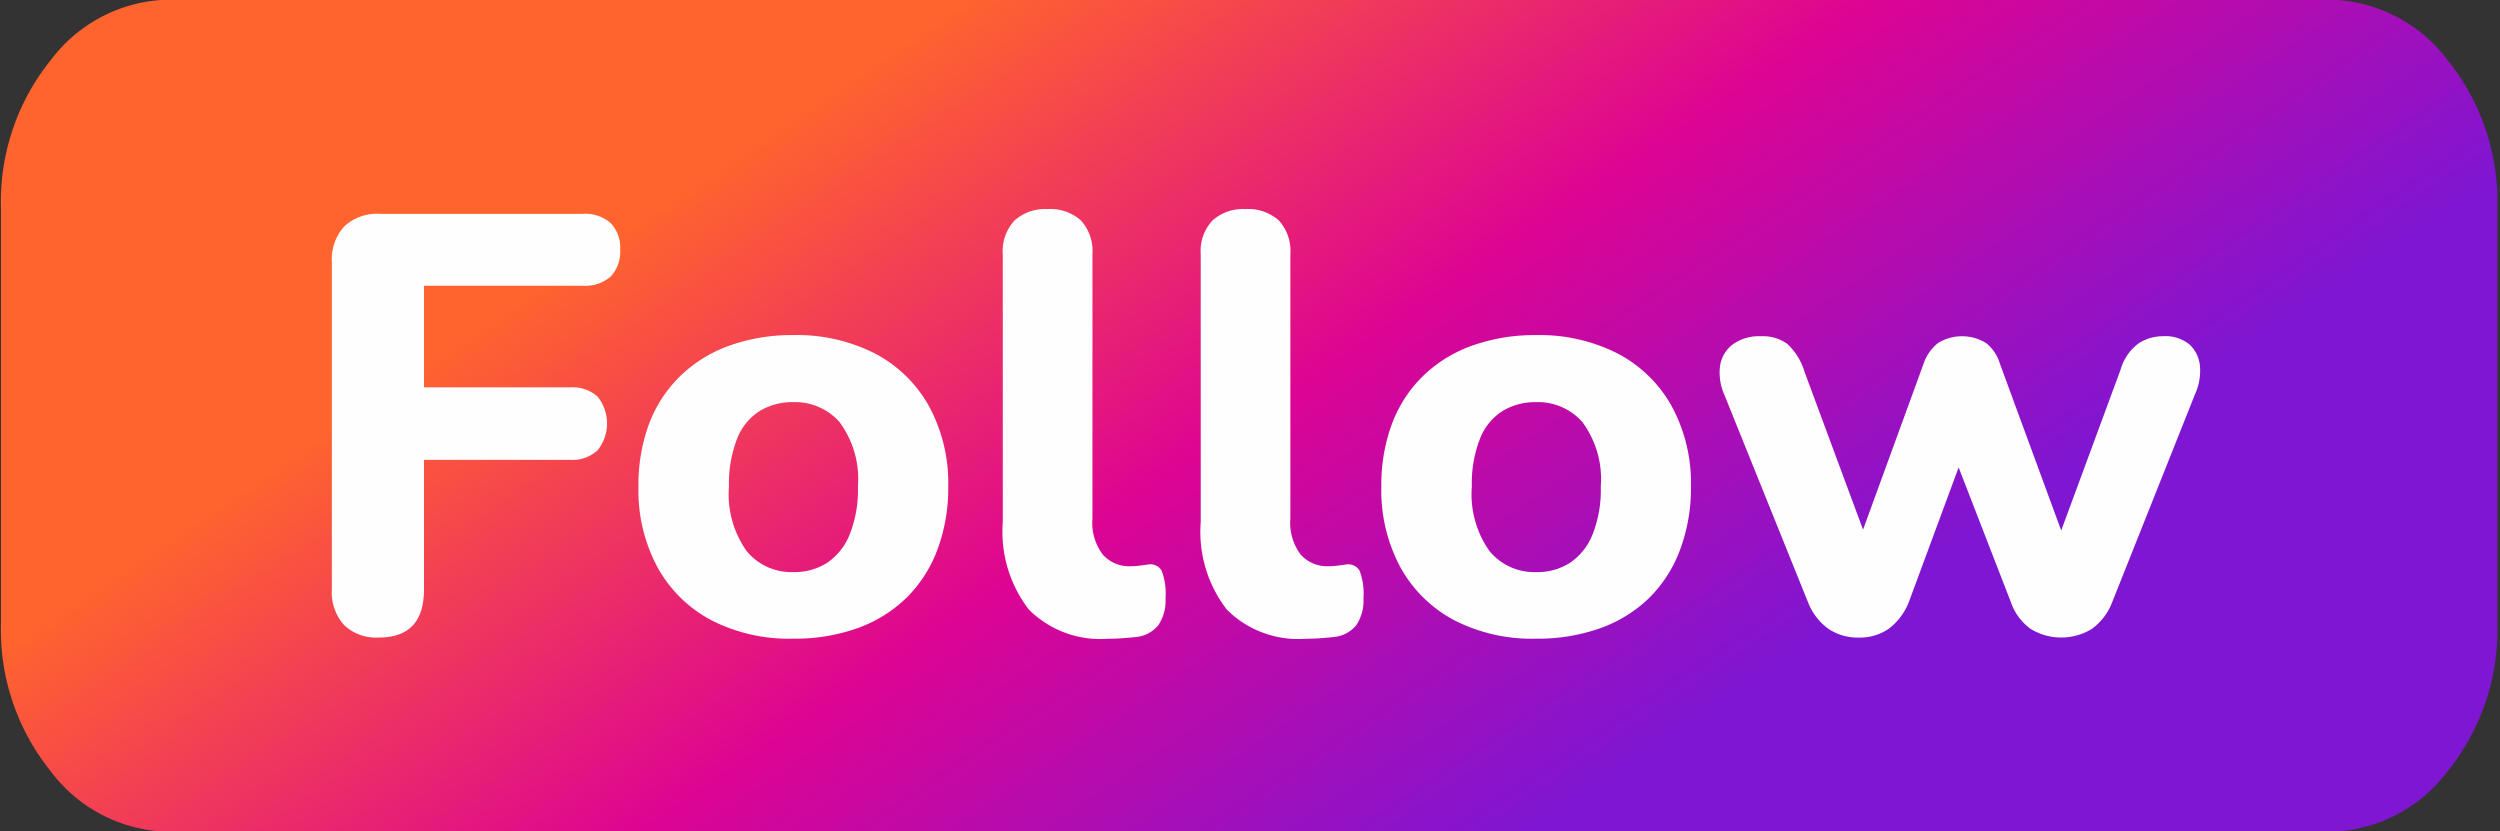
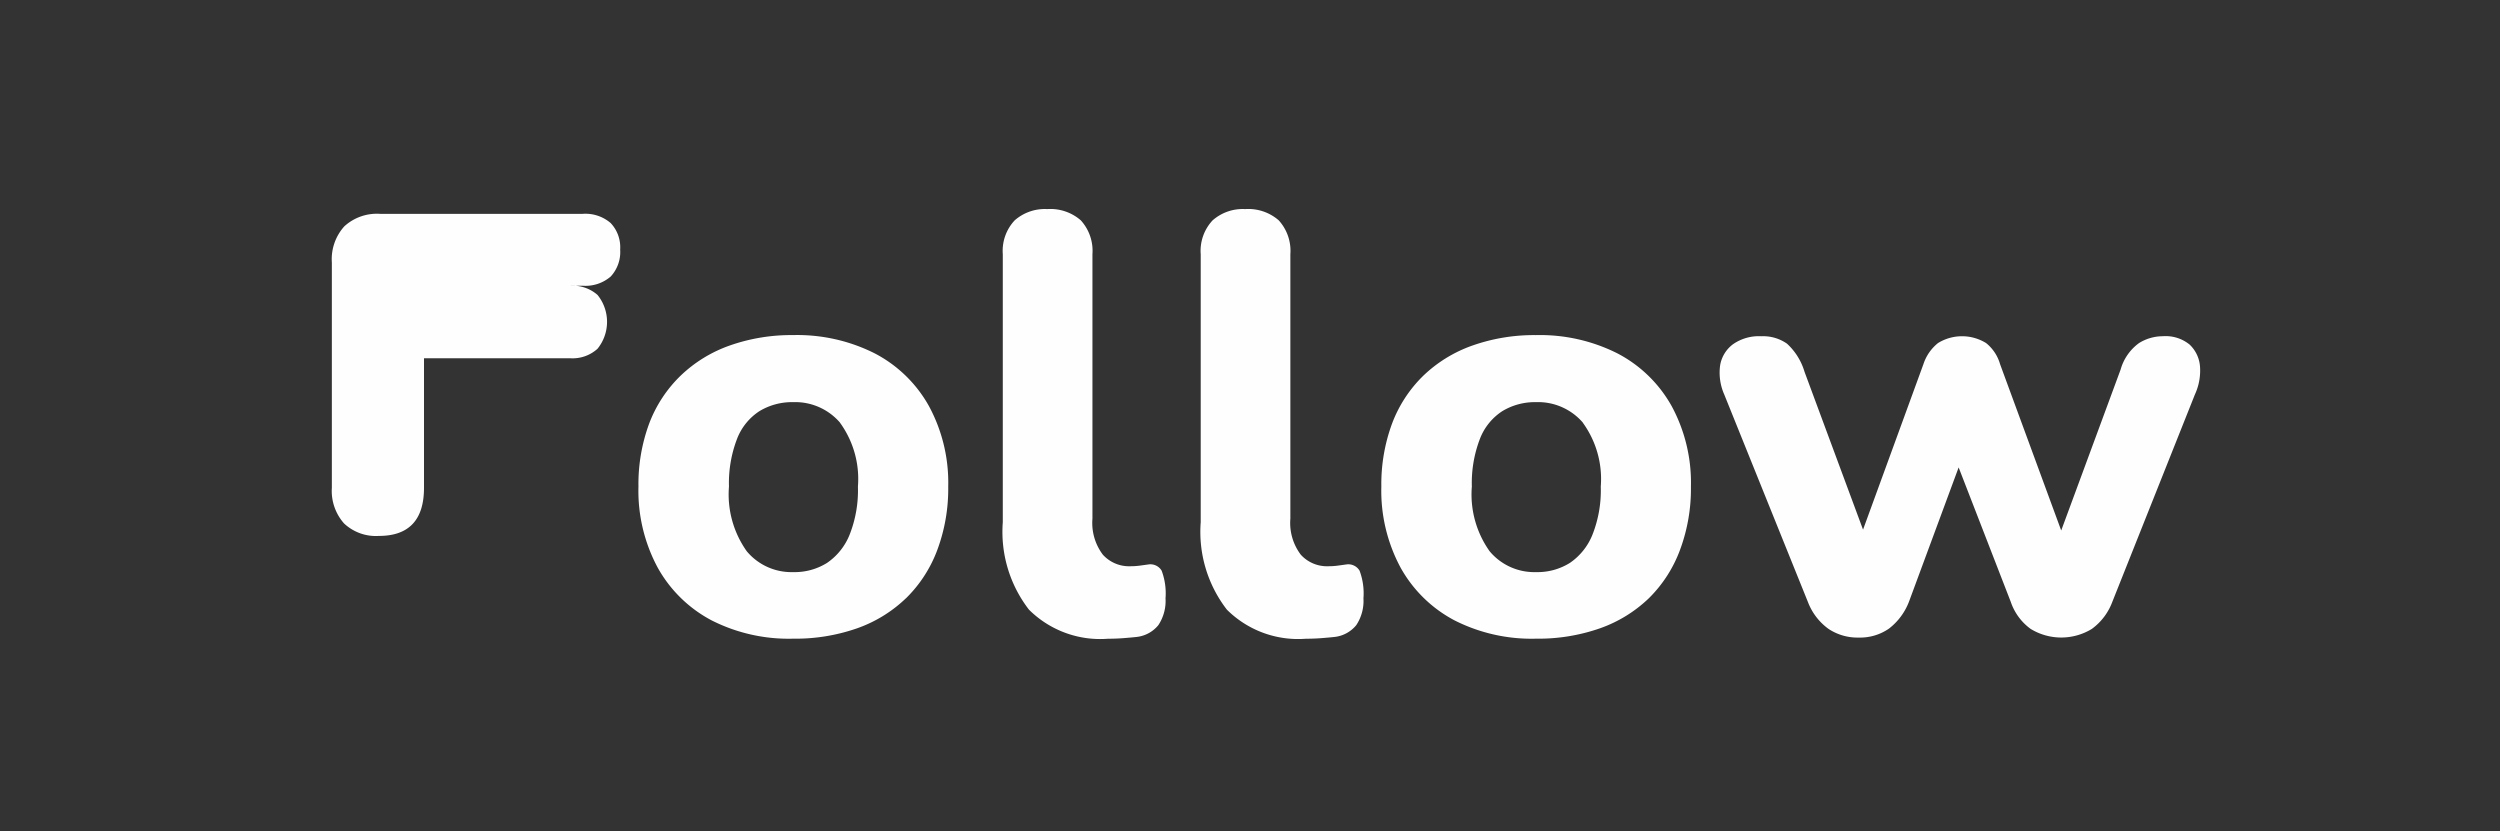
<svg xmlns="http://www.w3.org/2000/svg" xmlns:xlink="http://www.w3.org/1999/xlink" height="40.8" preserveAspectRatio="xMidYMid meet" version="1.0" viewBox="13.7 54.6 122.7 40.8" width="122.7" zoomAndPan="magnify">
  <rect x="13.7" y="54.6" width="122.7" height="40.8" fill="#333333" stroke="none" />
  <defs>
    <linearGradient gradientUnits="userSpaceOnUse" id="a" x1="88.79" x2="61.241" xlink:actuate="onLoad" xlink:show="other" xlink:type="simple" y1="95.438" y2="54.594">
      <stop offset="0" stop-color="#7f16d3" stop-opacity=".996" />
      <stop offset=".496" stop-color="#dd0493" />
      <stop offset="1" stop-color="#ff632e" />
    </linearGradient>
  </defs>
-   <path d="M133.835,57.561a7.4,7.4,0,0,0-5.918-2.978H22.1a7.4,7.4,0,0,0-5.917,2.978,11.053,11.053,0,0,0-2.436,7.232V85.214a11.046,11.046,0,0,0,2.436,7.232A7.393,7.393,0,0,0,22.1,95.424H127.917a7.4,7.4,0,0,0,5.918-2.978,11.056,11.056,0,0,0,2.436-7.232V64.793A11.062,11.062,0,0,0,133.835,57.561Z" data-name="fa-minus [&amp;#xf068;] 1" fill="url(#a)" fill-rule="evenodd" />
  <g id="change1_1">
-     <path d="M121.426,73.962l-4.054,10.179a2.886,2.886,0,0,1-1.006,1.327,2.879,2.879,0,0,1-3,0,2.712,2.712,0,0,1-.977-1.327l-2.559-6.6L107.4,84.112a3.032,3.032,0,0,1-.992,1.342,2.49,2.49,0,0,1-1.487.438,2.574,2.574,0,0,1-1.473-.423,2.893,2.893,0,0,1-1.006-1.3L98.326,73.962a2.641,2.641,0,0,1-.2-1.444,1.624,1.624,0,0,1,.627-1.021,2.213,2.213,0,0,1,1.386-.394,2.046,2.046,0,0,1,1.268.365,3.059,3.059,0,0,1,.861,1.385l2.87,7.742,2.963-8.121a2.21,2.21,0,0,1,.715-1.036,2.247,2.247,0,0,1,2.362,0,2.054,2.054,0,0,1,.686,1.036l3,8.163,2.916-7.9a2.411,2.411,0,0,1,.905-1.3,2.219,2.219,0,0,1,1.166-.335,1.864,1.864,0,0,1,1.313.408,1.644,1.644,0,0,1,.51,1.05A2.791,2.791,0,0,1,121.426,73.962Zm-26.8,10a6.654,6.654,0,0,1-2.392,1.473,9.156,9.156,0,0,1-3.15.511,8.357,8.357,0,0,1-4-.9,6.481,6.481,0,0,1-2.64-2.581,7.959,7.959,0,0,1-.948-3.981,8.594,8.594,0,0,1,.525-3.092,6.436,6.436,0,0,1,1.531-2.348,6.679,6.679,0,0,1,2.421-1.487,9.1,9.1,0,0,1,3.106-.51,8.451,8.451,0,0,1,4.01.9,6.468,6.468,0,0,1,2.654,2.581,7.9,7.9,0,0,1,.948,3.952,8.617,8.617,0,0,1-.54,3.121A6.5,6.5,0,0,1,94.622,83.966Zm-3.238-8.619a2.905,2.905,0,0,0-2.3-1.006,3.091,3.091,0,0,0-1.648.438,2.831,2.831,0,0,0-1.108,1.371,6.027,6.027,0,0,0-.394,2.333,4.812,4.812,0,0,0,.875,3.179,2.854,2.854,0,0,0,2.275,1.021,2.994,2.994,0,0,0,1.662-.452,3.035,3.035,0,0,0,1.108-1.385,5.922,5.922,0,0,0,.408-2.362A4.7,4.7,0,0,0,91.385,75.347ZM79.193,85.862q-0.263.029-.642,0.058t-0.758.029a4.95,4.95,0,0,1-3.879-1.429,6.24,6.24,0,0,1-1.283-4.288V67.078a2.189,2.189,0,0,1,.583-1.662,2.235,2.235,0,0,1,1.6-.554,2.269,2.269,0,0,1,1.648.554,2.223,2.223,0,0,1,.569,1.662V80.057a2.583,2.583,0,0,0,.51,1.765,1.733,1.733,0,0,0,1.356.569,3.392,3.392,0,0,0,.452-0.029l0.423-.058a0.641,0.641,0,0,1,.656.306,3.172,3.172,0,0,1,.19,1.356,2.149,2.149,0,0,1-.35,1.313A1.6,1.6,0,0,1,79.193,85.862Zm-9.712,0q-0.263.029-.642,0.058t-0.758.029A4.95,4.95,0,0,1,64.2,84.52a6.24,6.24,0,0,1-1.283-4.288V67.078a2.189,2.189,0,0,1,.583-1.662,2.235,2.235,0,0,1,1.6-.554,2.269,2.269,0,0,1,1.648.554,2.223,2.223,0,0,1,.569,1.662V80.057a2.583,2.583,0,0,0,.51,1.765,1.733,1.733,0,0,0,1.356.569,3.4,3.4,0,0,0,.452-0.029l0.423-.058a0.641,0.641,0,0,1,.656.306,3.171,3.171,0,0,1,.19,1.356,2.149,2.149,0,0,1-.35,1.313A1.6,1.6,0,0,1,69.481,85.862Zm-11.316-1.9a6.653,6.653,0,0,1-2.392,1.473,9.156,9.156,0,0,1-3.15.511,8.357,8.357,0,0,1-4-.9,6.482,6.482,0,0,1-2.64-2.581,7.959,7.959,0,0,1-.948-3.981,8.594,8.594,0,0,1,.525-3.092A6.436,6.436,0,0,1,47.1,73.043a6.679,6.679,0,0,1,2.421-1.487,9.1,9.1,0,0,1,3.106-.51,8.451,8.451,0,0,1,4.01.9,6.468,6.468,0,0,1,2.654,2.581,7.9,7.9,0,0,1,.948,3.952A8.617,8.617,0,0,1,59.7,81.6,6.5,6.5,0,0,1,58.164,83.966Zm-3.237-8.619a2.905,2.905,0,0,0-2.3-1.006,3.091,3.091,0,0,0-1.648.438,2.831,2.831,0,0,0-1.108,1.371,6.027,6.027,0,0,0-.394,2.333,4.812,4.812,0,0,0,.875,3.179,2.854,2.854,0,0,0,2.275,1.021,2.994,2.994,0,0,0,1.663-.452,3.036,3.036,0,0,0,1.108-1.385,5.924,5.924,0,0,0,.408-2.362A4.7,4.7,0,0,0,54.927,75.347ZM42.3,68.624H34.51v4.987h7.175a1.852,1.852,0,0,1,1.342.452,2.1,2.1,0,0,1,0,2.64,1.816,1.816,0,0,1-1.342.467H34.51v6.358q0,2.363-2.217,2.362a2.275,2.275,0,0,1-1.706-.612,2.4,2.4,0,0,1-.6-1.75V67.487a2.41,2.41,0,0,1,.613-1.779,2.368,2.368,0,0,1,1.75-.613H42.3a1.9,1.9,0,0,1,1.371.452,1.726,1.726,0,0,1,.467,1.3,1.766,1.766,0,0,1-.467,1.327A1.894,1.894,0,0,1,42.3,68.624Z" fill="#fefefe" fill-rule="evenodd" />
+     <path d="M121.426,73.962l-4.054,10.179a2.886,2.886,0,0,1-1.006,1.327,2.879,2.879,0,0,1-3,0,2.712,2.712,0,0,1-.977-1.327l-2.559-6.6L107.4,84.112a3.032,3.032,0,0,1-.992,1.342,2.49,2.49,0,0,1-1.487.438,2.574,2.574,0,0,1-1.473-.423,2.893,2.893,0,0,1-1.006-1.3L98.326,73.962a2.641,2.641,0,0,1-.2-1.444,1.624,1.624,0,0,1,.627-1.021,2.213,2.213,0,0,1,1.386-.394,2.046,2.046,0,0,1,1.268.365,3.059,3.059,0,0,1,.861,1.385l2.87,7.742,2.963-8.121a2.21,2.21,0,0,1,.715-1.036,2.247,2.247,0,0,1,2.362,0,2.054,2.054,0,0,1,.686,1.036l3,8.163,2.916-7.9a2.411,2.411,0,0,1,.905-1.3,2.219,2.219,0,0,1,1.166-.335,1.864,1.864,0,0,1,1.313.408,1.644,1.644,0,0,1,.51,1.05A2.791,2.791,0,0,1,121.426,73.962Zm-26.8,10a6.654,6.654,0,0,1-2.392,1.473,9.156,9.156,0,0,1-3.15.511,8.357,8.357,0,0,1-4-.9,6.481,6.481,0,0,1-2.64-2.581,7.959,7.959,0,0,1-.948-3.981,8.594,8.594,0,0,1,.525-3.092,6.436,6.436,0,0,1,1.531-2.348,6.679,6.679,0,0,1,2.421-1.487,9.1,9.1,0,0,1,3.106-.51,8.451,8.451,0,0,1,4.01.9,6.468,6.468,0,0,1,2.654,2.581,7.9,7.9,0,0,1,.948,3.952,8.617,8.617,0,0,1-.54,3.121A6.5,6.5,0,0,1,94.622,83.966Zm-3.238-8.619a2.905,2.905,0,0,0-2.3-1.006,3.091,3.091,0,0,0-1.648.438,2.831,2.831,0,0,0-1.108,1.371,6.027,6.027,0,0,0-.394,2.333,4.812,4.812,0,0,0,.875,3.179,2.854,2.854,0,0,0,2.275,1.021,2.994,2.994,0,0,0,1.662-.452,3.035,3.035,0,0,0,1.108-1.385,5.922,5.922,0,0,0,.408-2.362A4.7,4.7,0,0,0,91.385,75.347ZM79.193,85.862q-0.263.029-.642,0.058t-0.758.029a4.95,4.95,0,0,1-3.879-1.429,6.24,6.24,0,0,1-1.283-4.288V67.078a2.189,2.189,0,0,1,.583-1.662,2.235,2.235,0,0,1,1.6-.554,2.269,2.269,0,0,1,1.648.554,2.223,2.223,0,0,1,.569,1.662V80.057a2.583,2.583,0,0,0,.51,1.765,1.733,1.733,0,0,0,1.356.569,3.392,3.392,0,0,0,.452-0.029l0.423-.058a0.641,0.641,0,0,1,.656.306,3.172,3.172,0,0,1,.19,1.356,2.149,2.149,0,0,1-.35,1.313A1.6,1.6,0,0,1,79.193,85.862Zm-9.712,0q-0.263.029-.642,0.058t-0.758.029A4.95,4.95,0,0,1,64.2,84.52a6.24,6.24,0,0,1-1.283-4.288V67.078a2.189,2.189,0,0,1,.583-1.662,2.235,2.235,0,0,1,1.6-.554,2.269,2.269,0,0,1,1.648.554,2.223,2.223,0,0,1,.569,1.662V80.057a2.583,2.583,0,0,0,.51,1.765,1.733,1.733,0,0,0,1.356.569,3.4,3.4,0,0,0,.452-0.029l0.423-.058a0.641,0.641,0,0,1,.656.306,3.171,3.171,0,0,1,.19,1.356,2.149,2.149,0,0,1-.35,1.313A1.6,1.6,0,0,1,69.481,85.862Zm-11.316-1.9a6.653,6.653,0,0,1-2.392,1.473,9.156,9.156,0,0,1-3.15.511,8.357,8.357,0,0,1-4-.9,6.482,6.482,0,0,1-2.64-2.581,7.959,7.959,0,0,1-.948-3.981,8.594,8.594,0,0,1,.525-3.092A6.436,6.436,0,0,1,47.1,73.043a6.679,6.679,0,0,1,2.421-1.487,9.1,9.1,0,0,1,3.106-.51,8.451,8.451,0,0,1,4.01.9,6.468,6.468,0,0,1,2.654,2.581,7.9,7.9,0,0,1,.948,3.952A8.617,8.617,0,0,1,59.7,81.6,6.5,6.5,0,0,1,58.164,83.966Zm-3.237-8.619a2.905,2.905,0,0,0-2.3-1.006,3.091,3.091,0,0,0-1.648.438,2.831,2.831,0,0,0-1.108,1.371,6.027,6.027,0,0,0-.394,2.333,4.812,4.812,0,0,0,.875,3.179,2.854,2.854,0,0,0,2.275,1.021,2.994,2.994,0,0,0,1.663-.452,3.036,3.036,0,0,0,1.108-1.385,5.924,5.924,0,0,0,.408-2.362A4.7,4.7,0,0,0,54.927,75.347ZM42.3,68.624H34.51h7.175a1.852,1.852,0,0,1,1.342.452,2.1,2.1,0,0,1,0,2.64,1.816,1.816,0,0,1-1.342.467H34.51v6.358q0,2.363-2.217,2.362a2.275,2.275,0,0,1-1.706-.612,2.4,2.4,0,0,1-.6-1.75V67.487a2.41,2.41,0,0,1,.613-1.779,2.368,2.368,0,0,1,1.75-.613H42.3a1.9,1.9,0,0,1,1.371.452,1.726,1.726,0,0,1,.467,1.3,1.766,1.766,0,0,1-.467,1.327A1.894,1.894,0,0,1,42.3,68.624Z" fill="#fefefe" fill-rule="evenodd" />
  </g>
</svg>